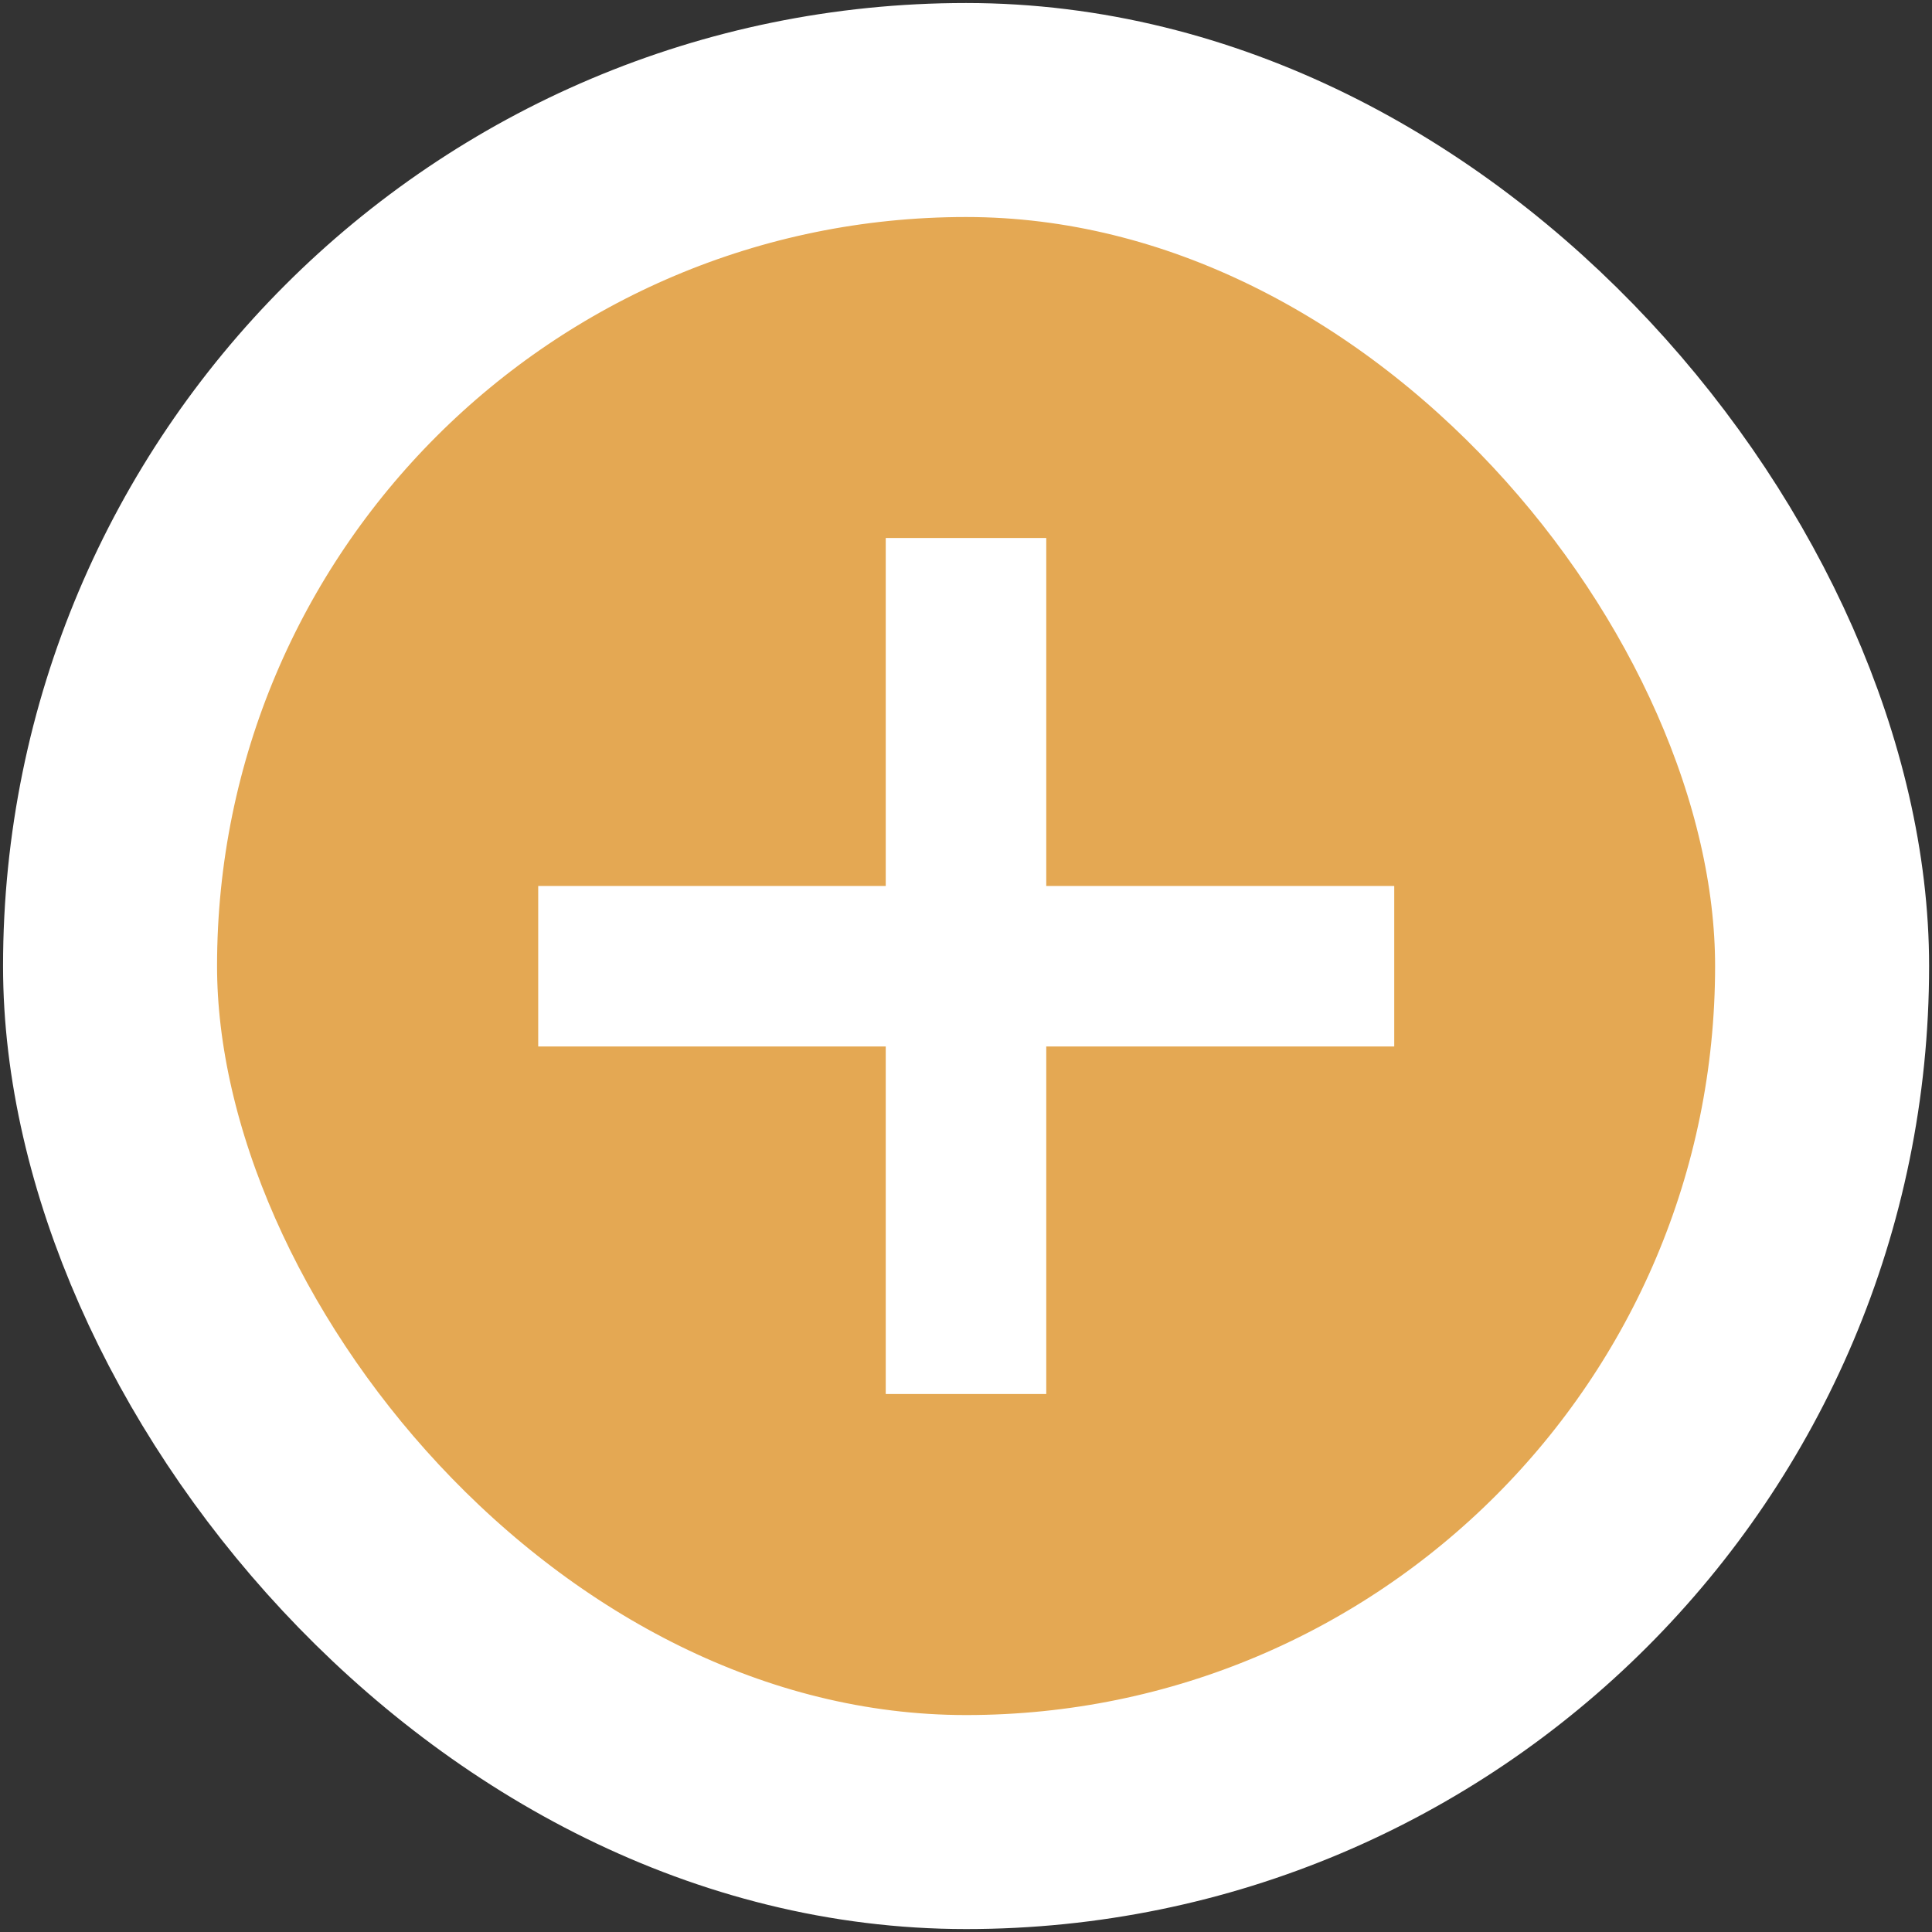
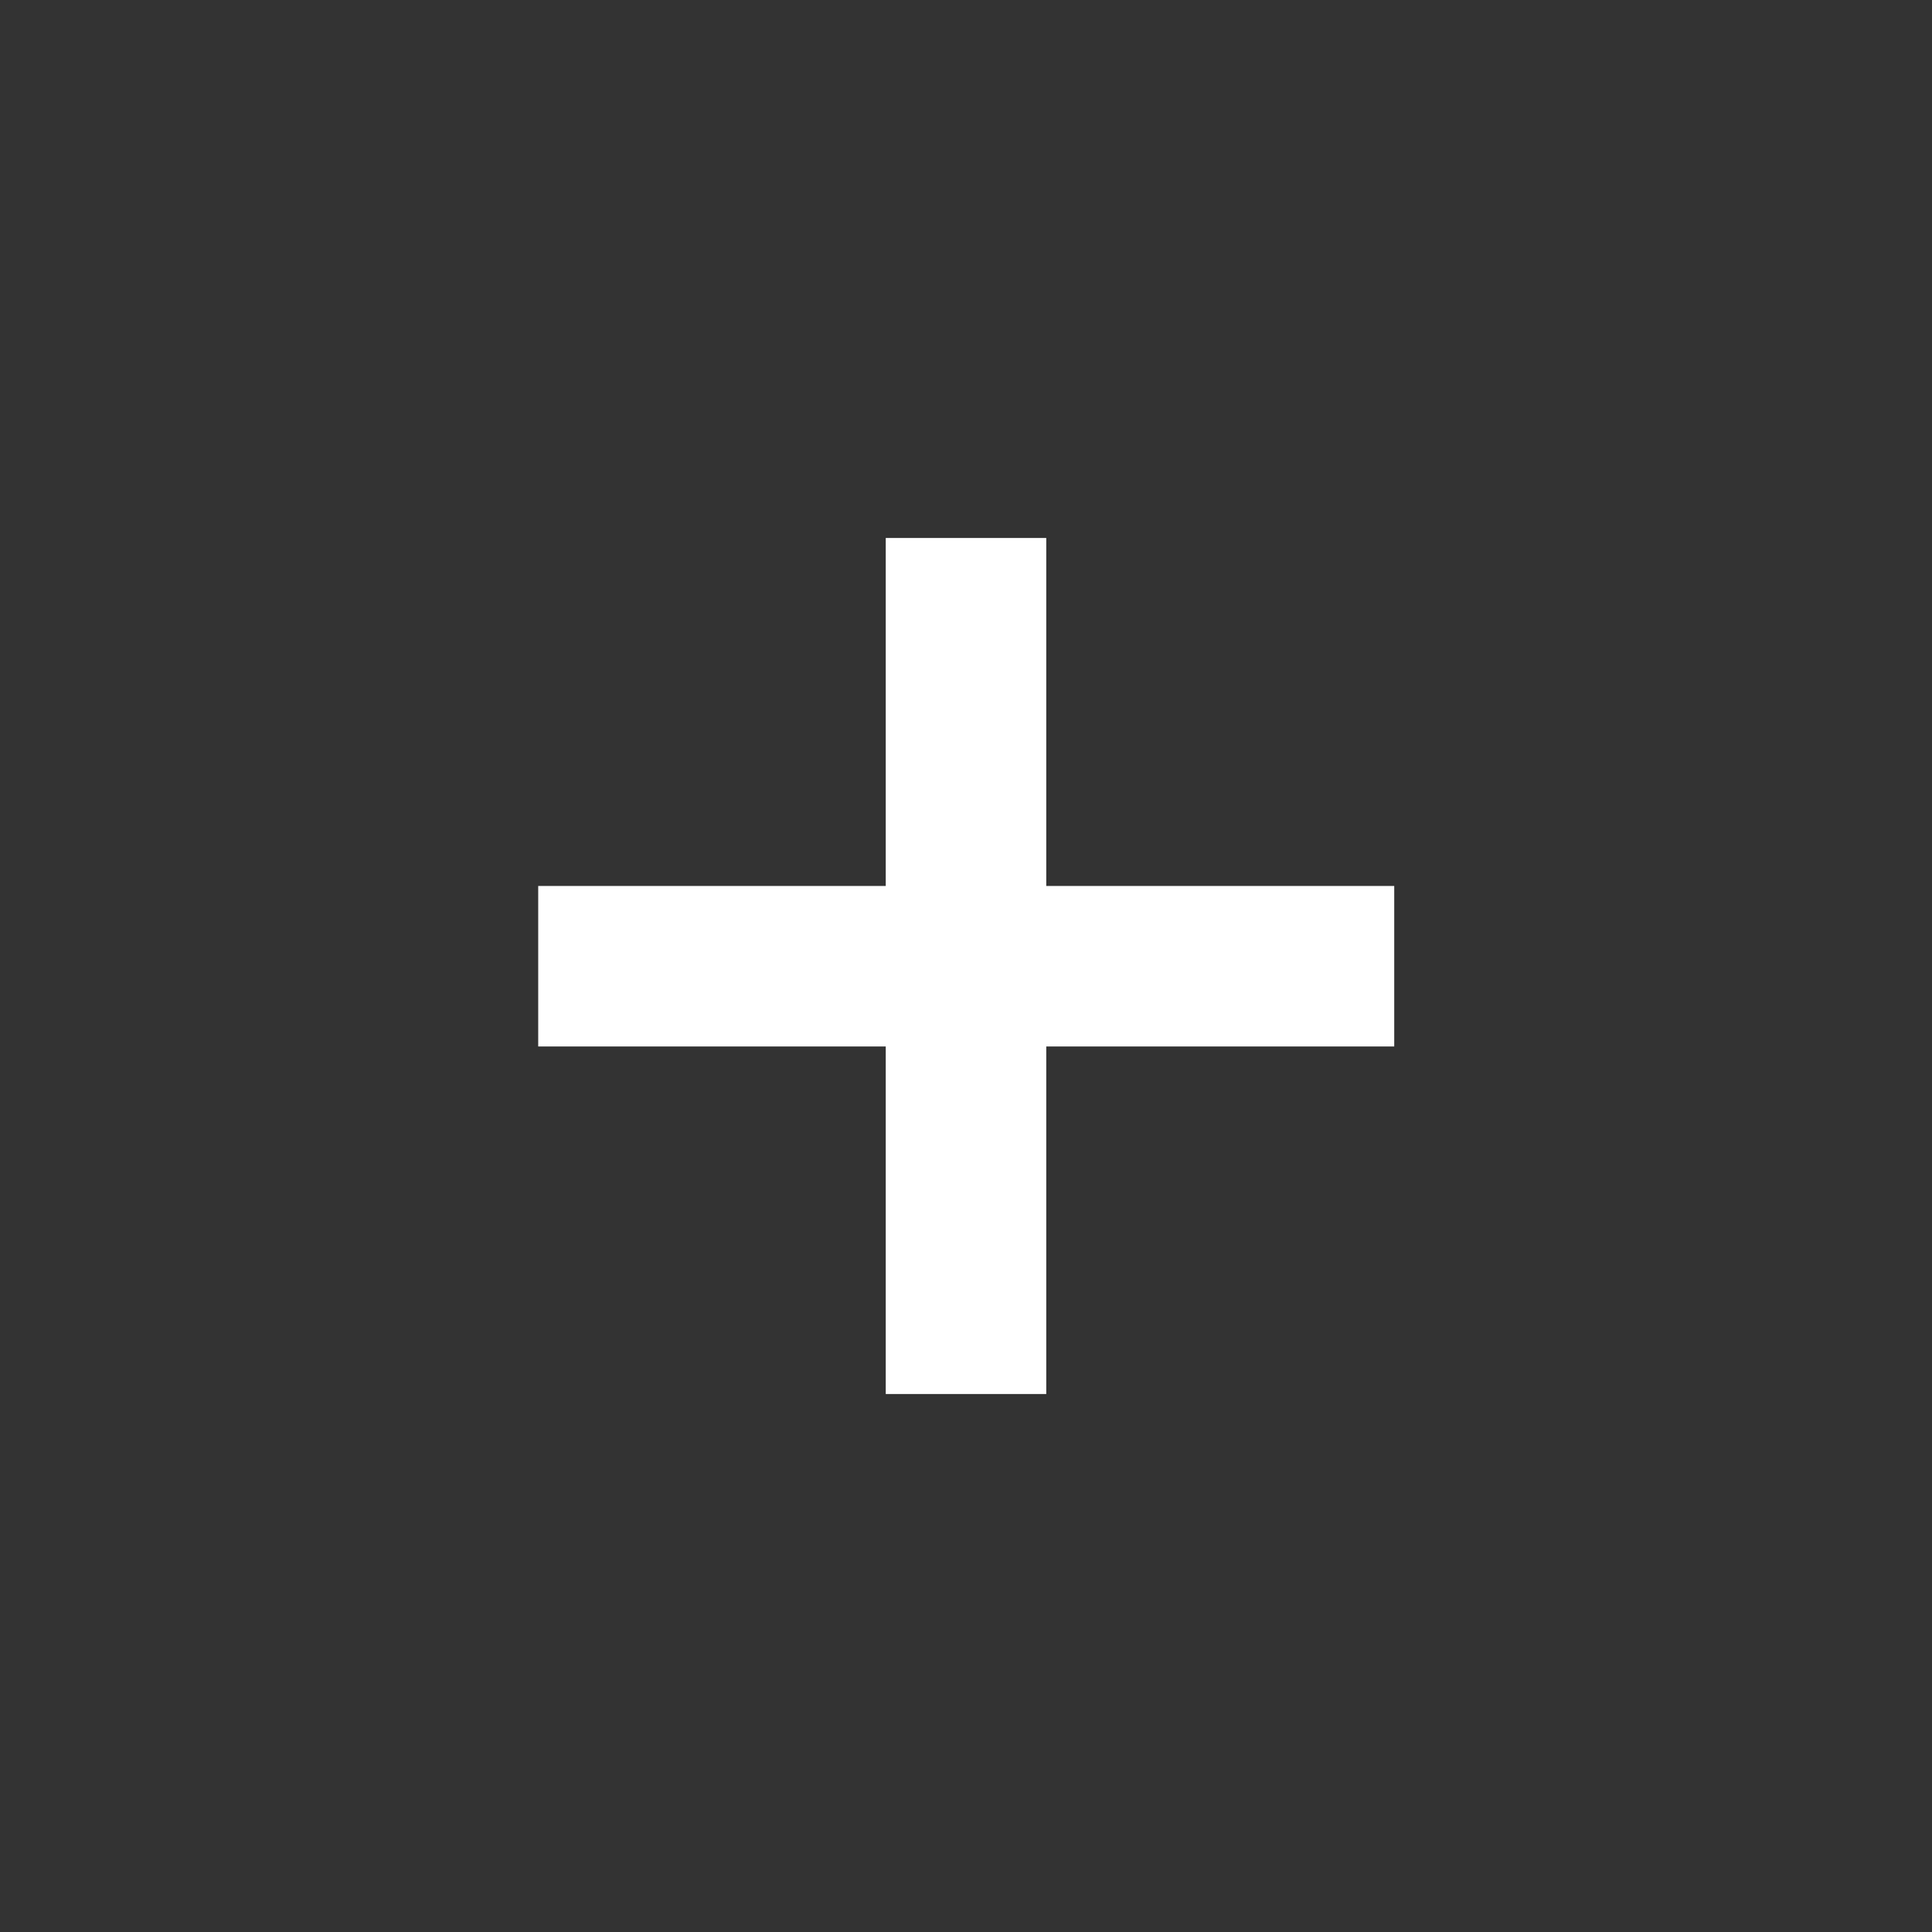
<svg xmlns="http://www.w3.org/2000/svg" width="52" height="52" viewBox="0 0 52 52" fill="none">
  <rect x="0" y="0" width="52" height="52" fill="#333333" stroke="none" />
-   <rect x="2.962" y="2.961" width="46.08" height="46.08" rx="23.04" fill="#E4A853" />
-   <rect x="2.962" y="2.961" width="46.08" height="46.08" rx="23.04" stroke="white" stroke-width="5.76" />
  <path d="M26 14.48V37.52" stroke="white" stroke-width="4.32" />
  <path d="M14.486 26.006L37.526 26.006" stroke="white" stroke-width="4.32" />
</svg>